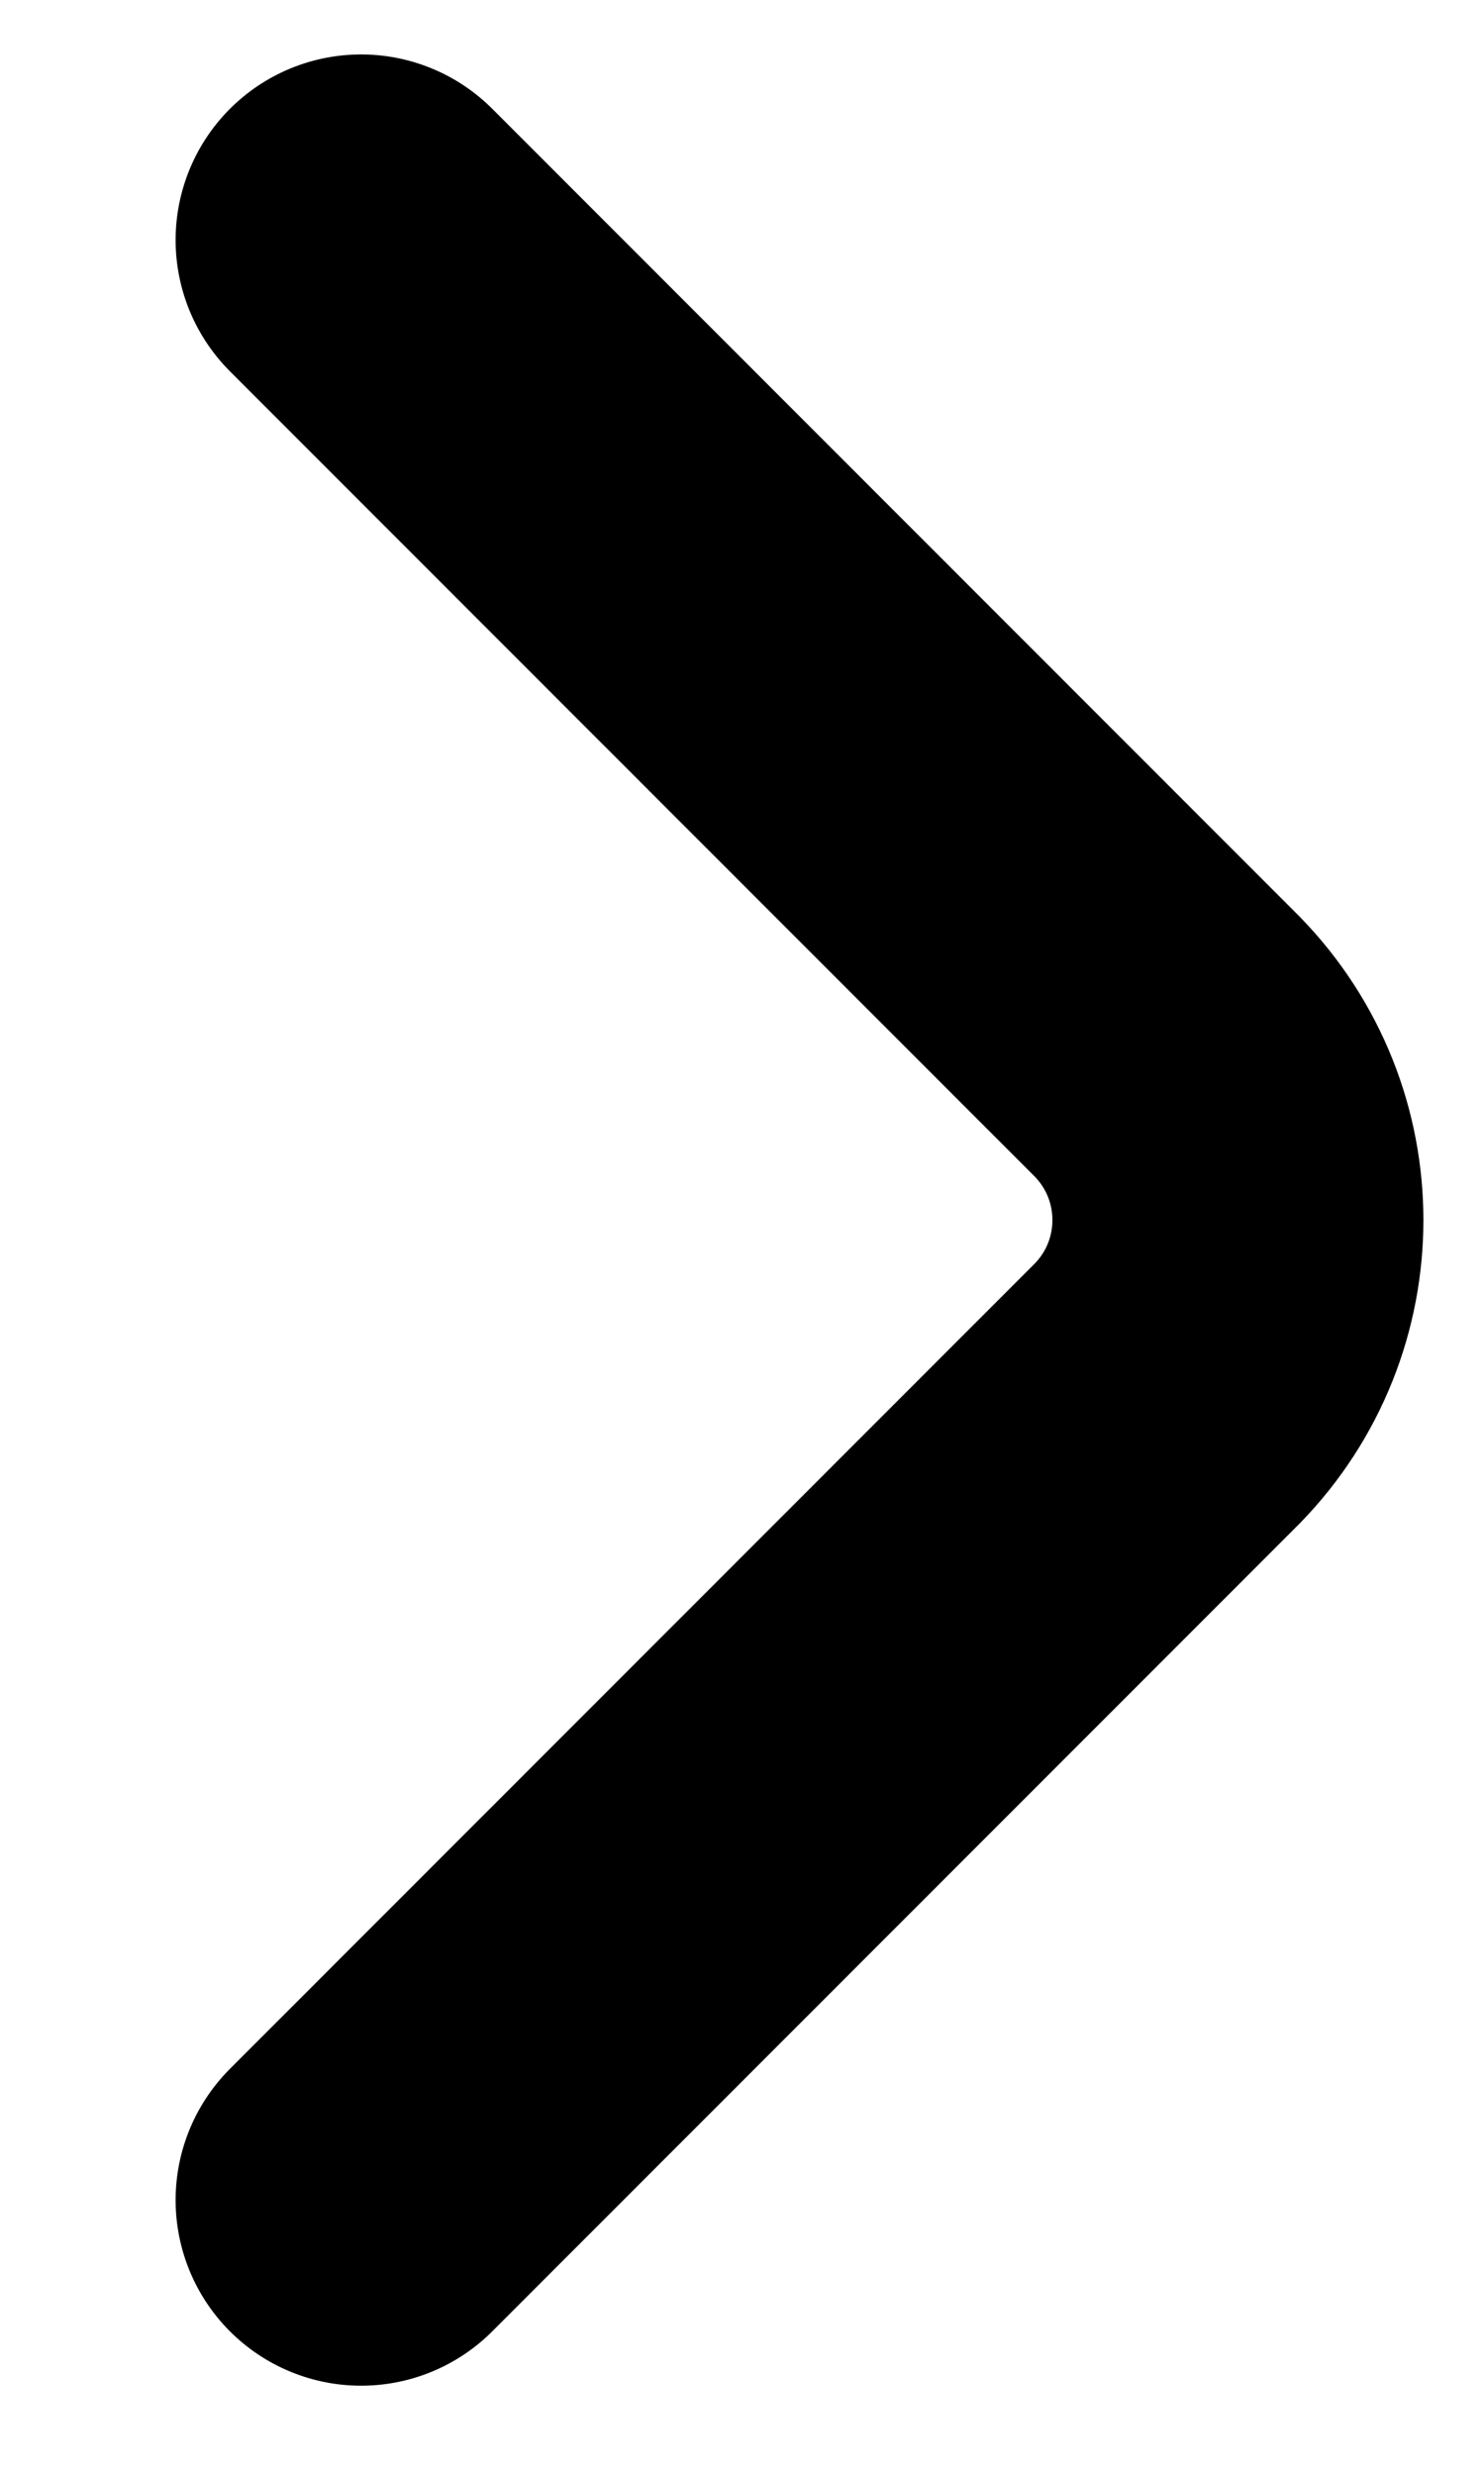
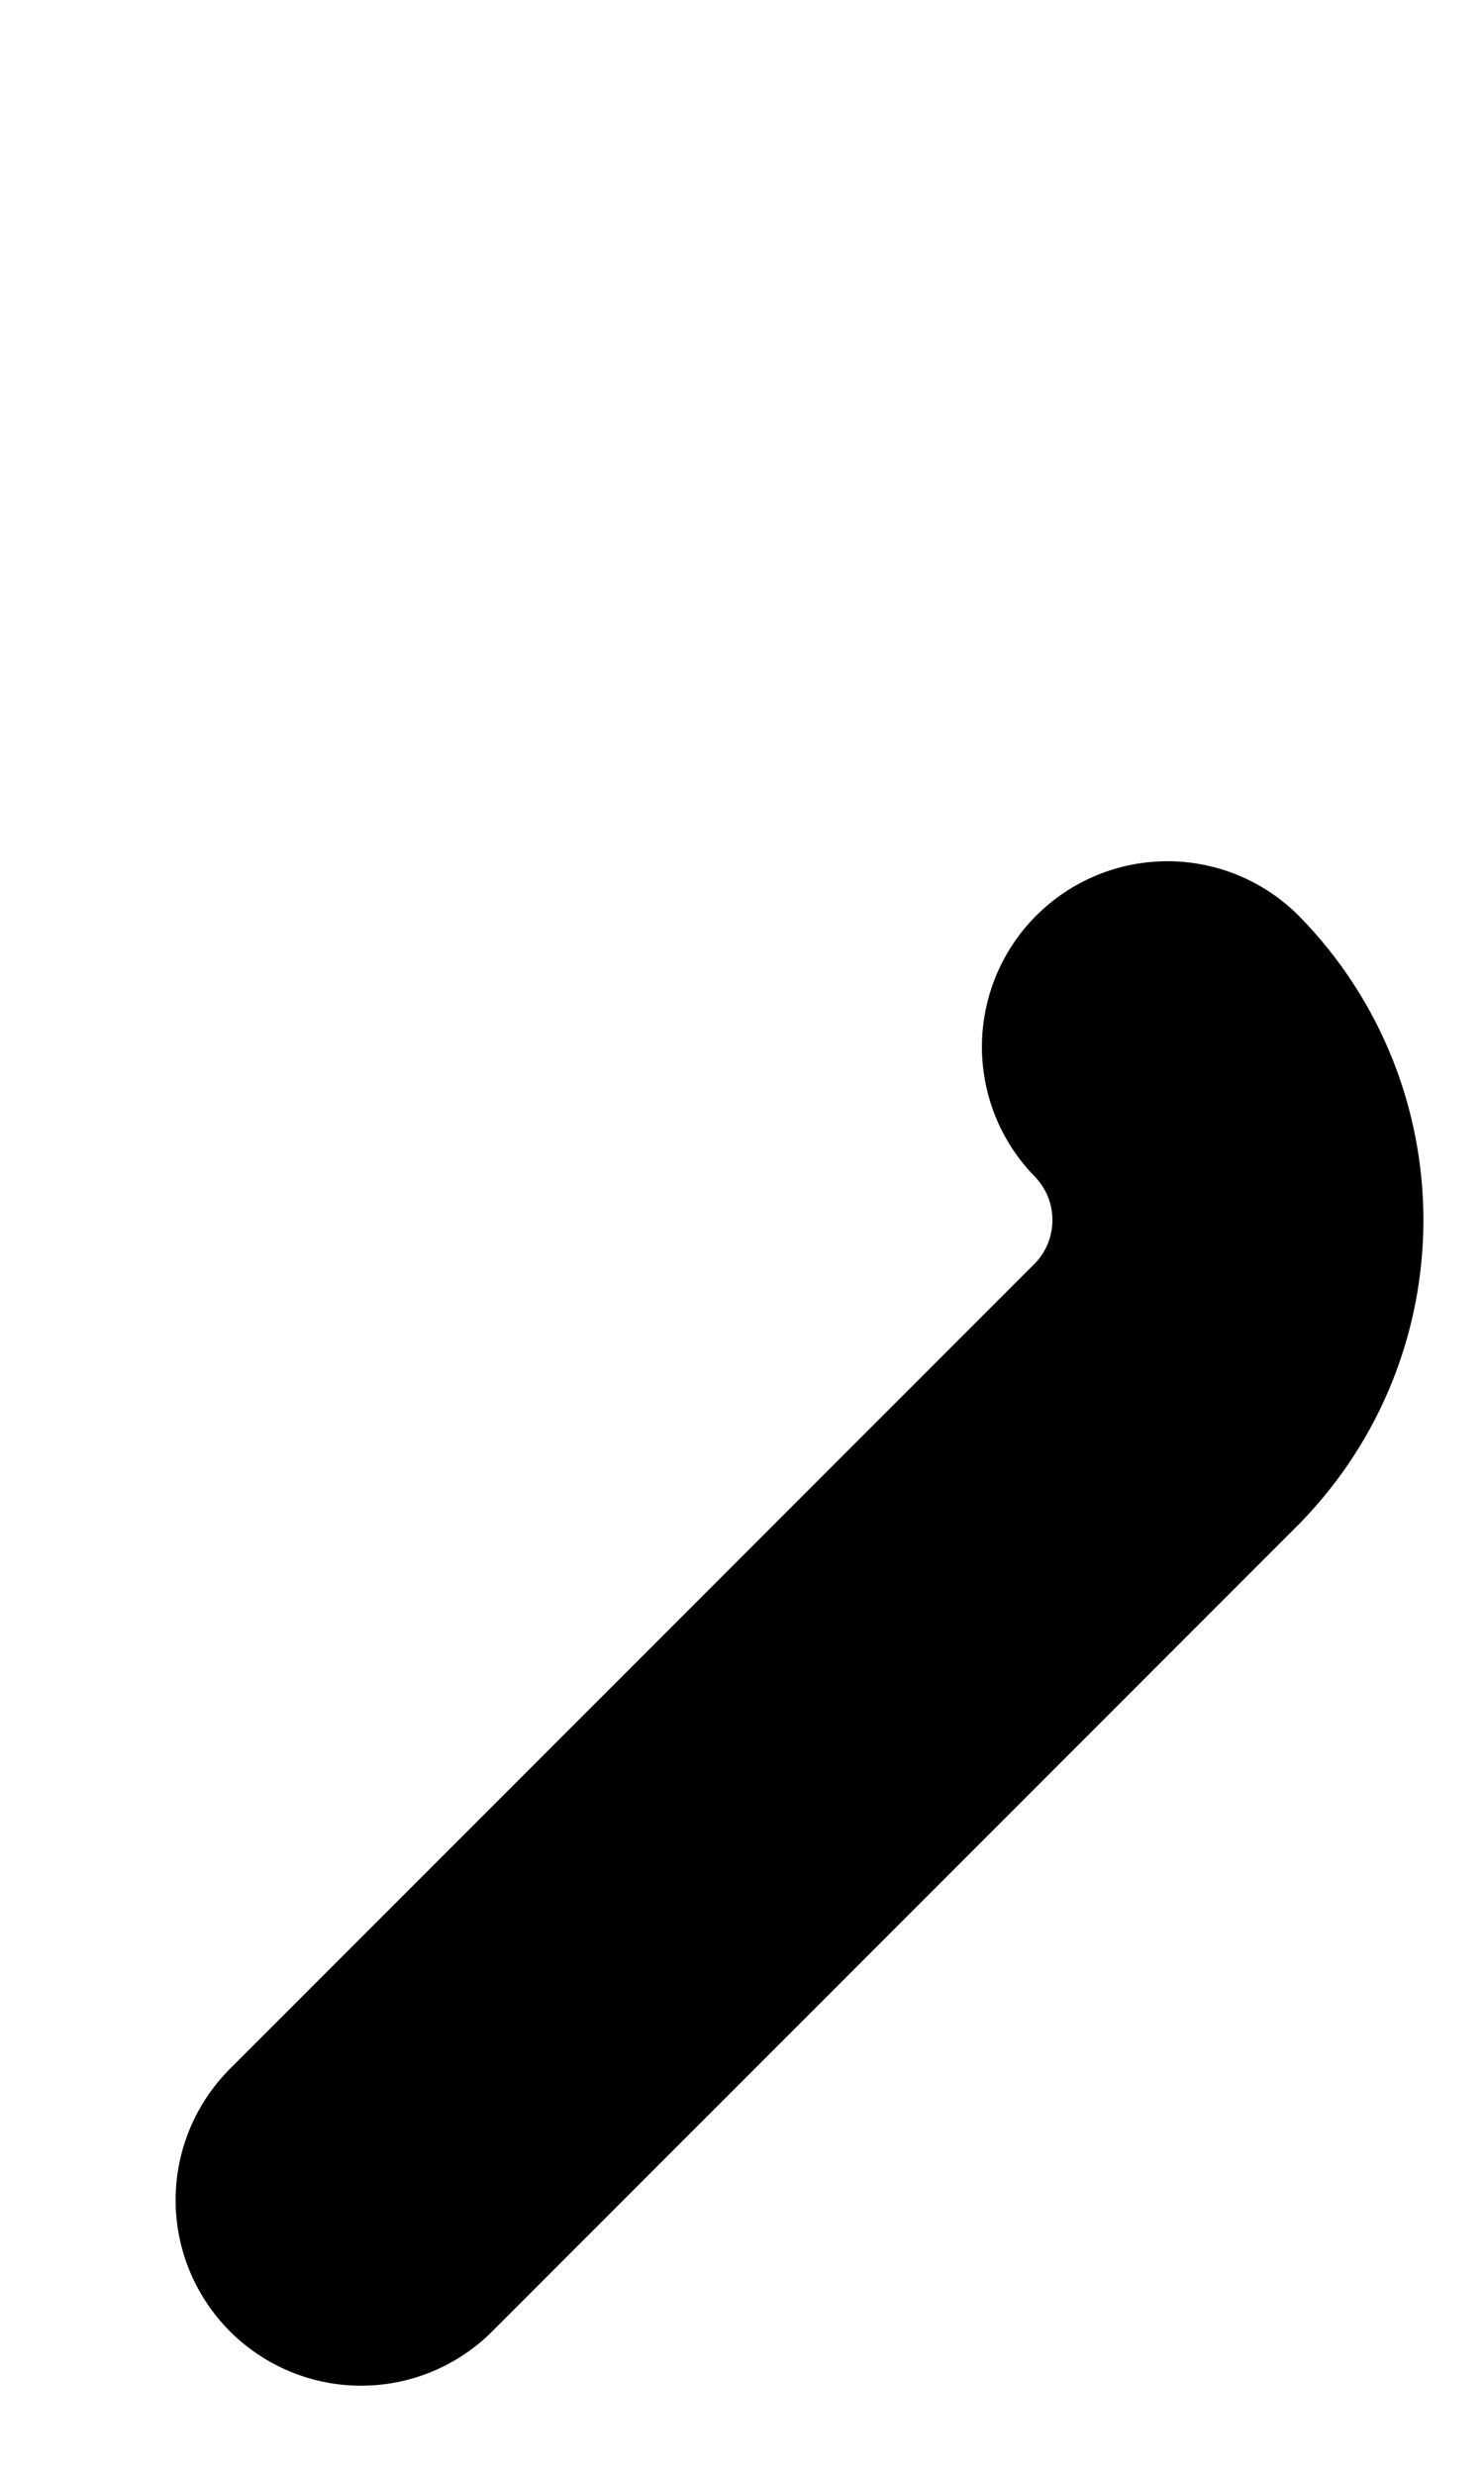
<svg xmlns="http://www.w3.org/2000/svg" width="6" height="10" viewBox="0 0 6 10" stroke="currentColor" fill="none">
-   <path d="M1.46 8.89L4.72 5.63C5.1 5.24 5.1 4.62 4.72 4.23L1.46 0.97" stroke-width="1.5" stroke-linecap="round" stroke-linejoin="round" />
+   <path d="M1.46 8.89L4.72 5.63C5.1 5.24 5.1 4.62 4.72 4.23" stroke-width="1.5" stroke-linecap="round" stroke-linejoin="round" />
</svg>